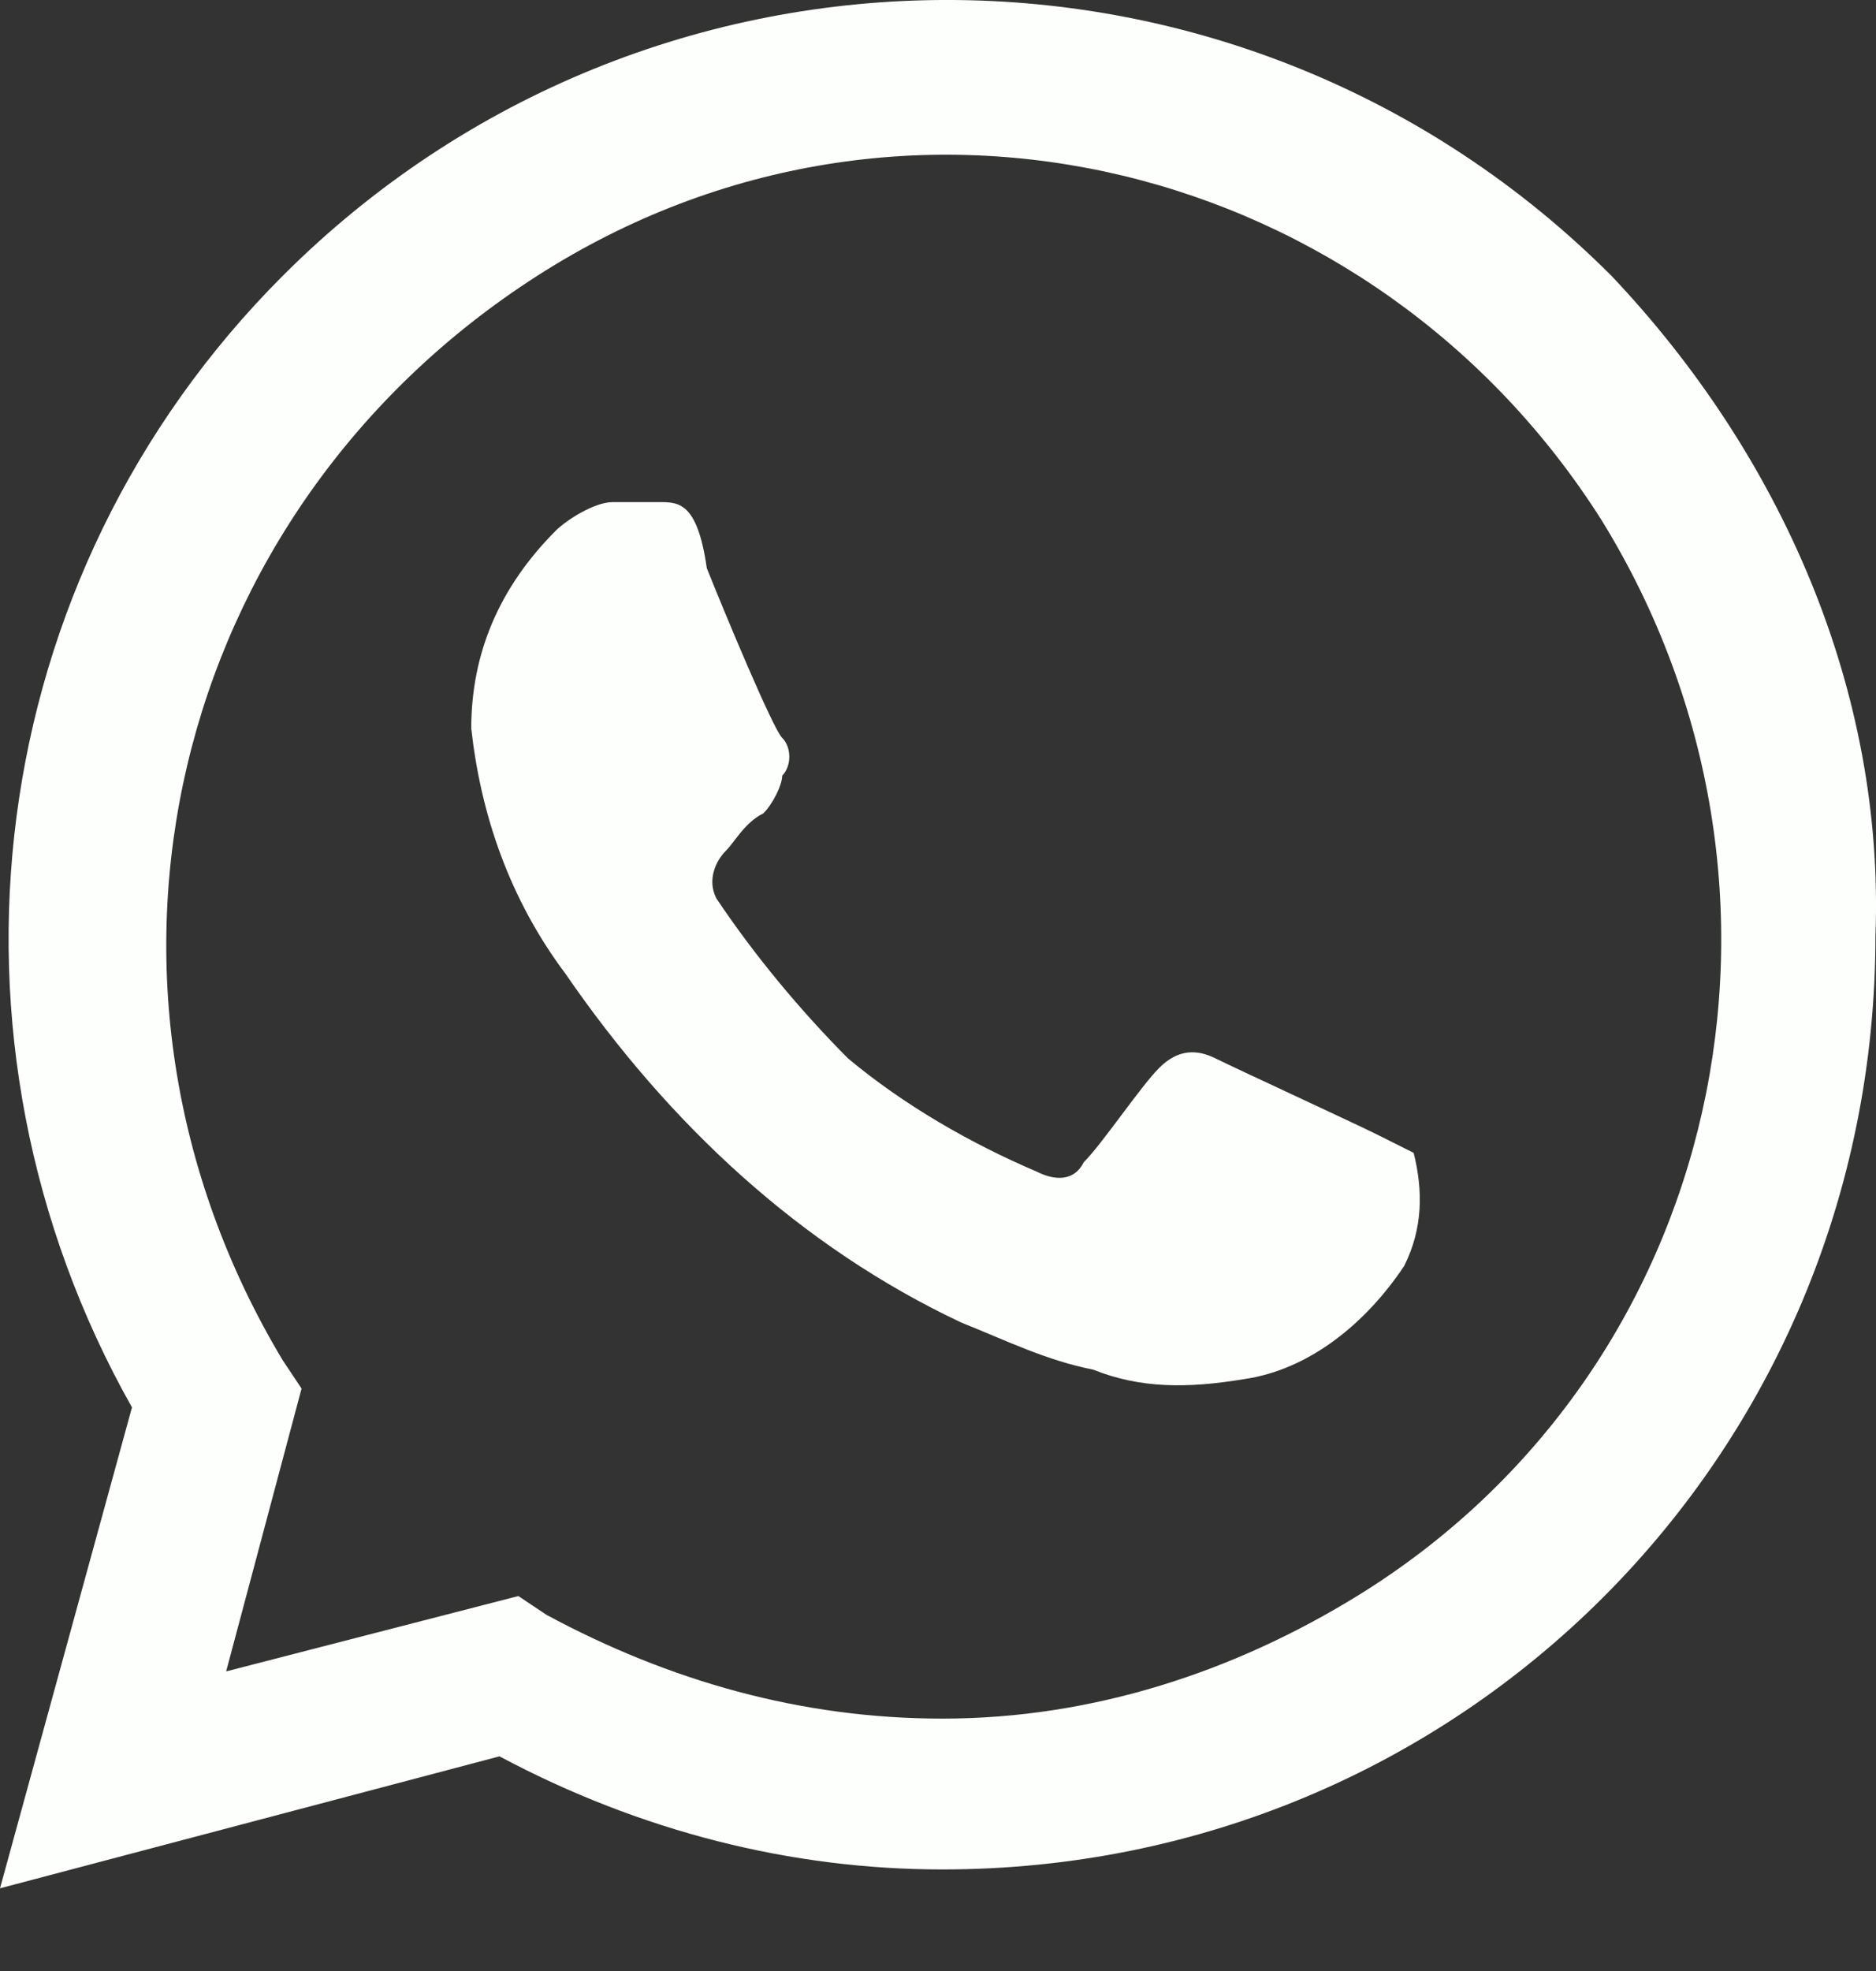
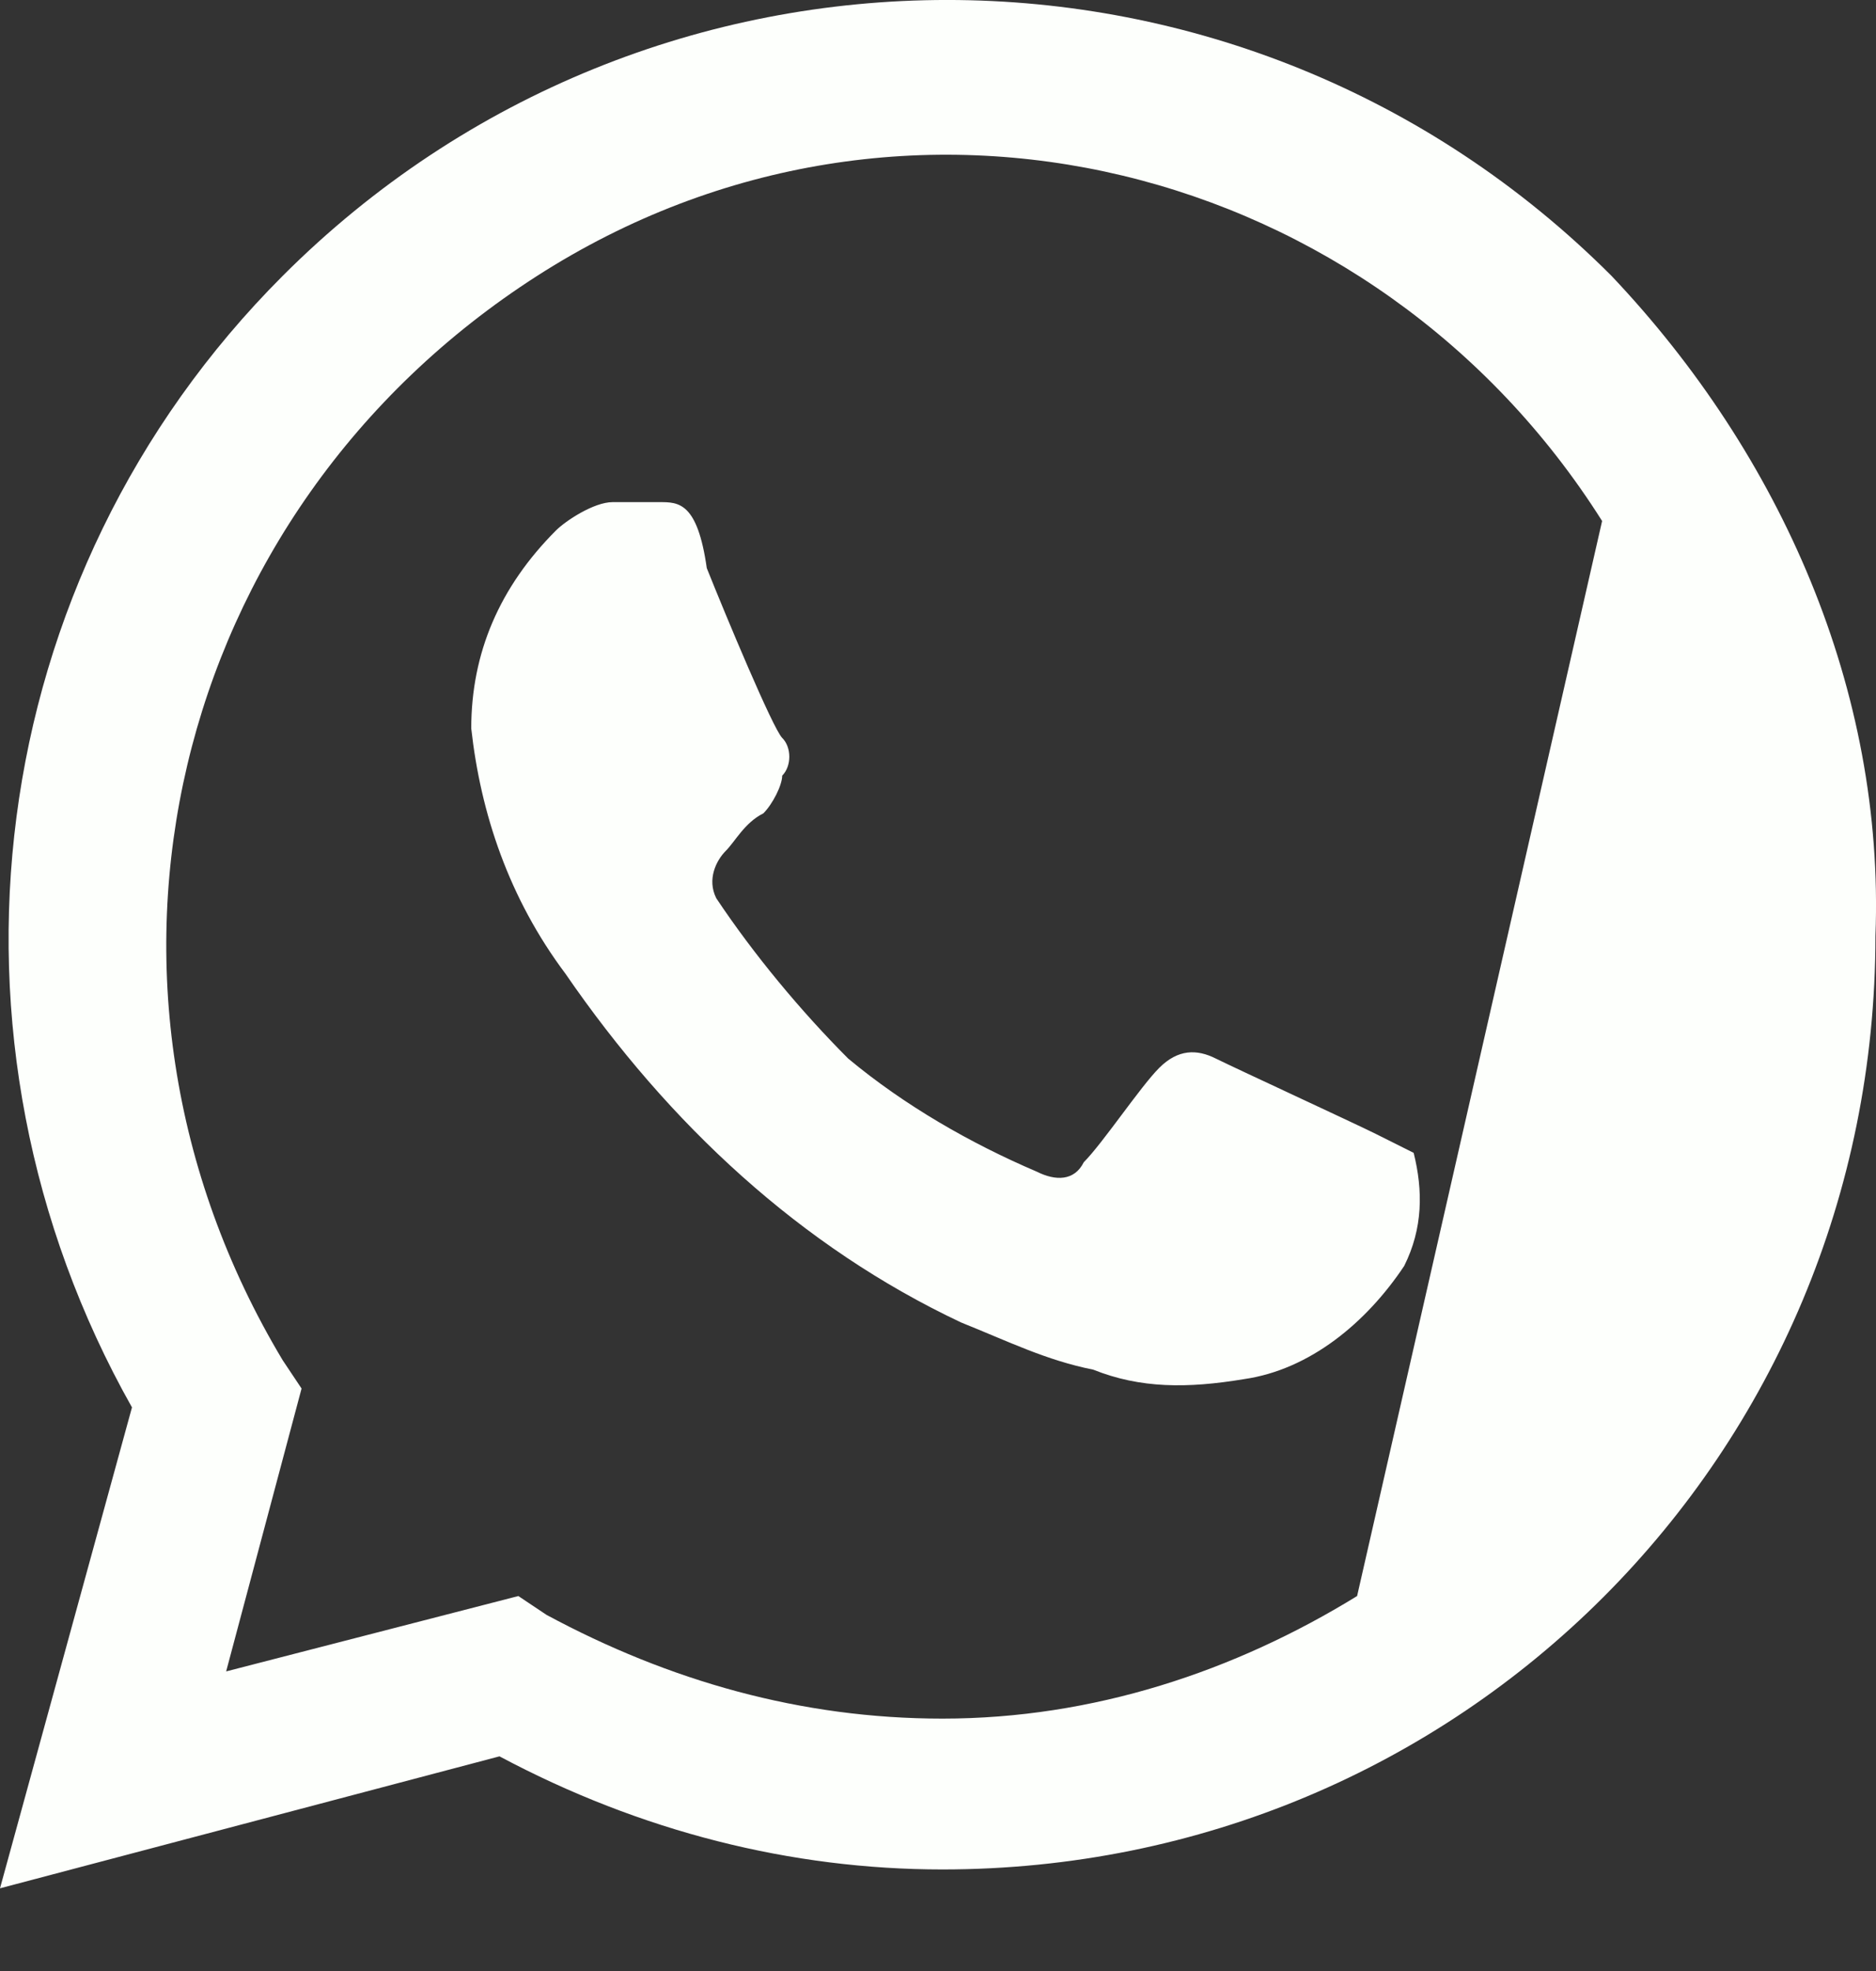
<svg xmlns="http://www.w3.org/2000/svg" width="20" height="21" viewBox="0 0 20 21" fill="none">
  <rect x="0" y="0" width="20" height="21" fill="#333333" stroke="none" />
-   <path d="M14.669 12.082C14.468 11.981 13.162 11.378 12.961 11.278C12.76 11.177 12.559 11.177 12.358 11.378C12.157 11.579 11.755 12.182 11.554 12.383C11.454 12.584 11.253 12.584 11.052 12.483C10.348 12.182 9.645 11.78 9.042 11.278C8.54 10.775 8.038 10.173 7.636 9.57C7.535 9.369 7.636 9.168 7.736 9.067C7.837 8.967 7.937 8.766 8.138 8.666C8.239 8.565 8.339 8.364 8.339 8.264C8.44 8.163 8.44 7.962 8.339 7.862C8.239 7.761 7.736 6.556 7.535 6.053C7.435 5.35 7.234 5.35 7.033 5.35H6.531C6.33 5.35 6.028 5.551 5.928 5.651C5.325 6.254 5.024 6.958 5.024 7.761C5.124 8.666 5.425 9.57 6.028 10.374C7.133 11.981 8.54 13.287 10.248 14.091C10.75 14.292 11.152 14.493 11.655 14.593C12.157 14.794 12.659 14.794 13.262 14.694C13.965 14.593 14.568 14.091 14.97 13.488C15.171 13.086 15.171 12.684 15.071 12.283L14.669 12.082ZM17.18 2.939C13.262 -0.98 6.932 -0.98 3.014 2.939C-0.201 6.154 -0.804 11.077 1.407 14.995L0 20.119L5.325 18.713C6.832 19.516 8.44 19.918 10.047 19.918C15.573 19.918 19.994 15.498 19.994 9.972C20.094 7.359 18.989 4.848 17.18 2.939ZM14.468 17.005C13.162 17.808 11.655 18.311 10.047 18.311C8.54 18.311 7.133 17.909 5.827 17.206L5.526 17.005L2.411 17.808L3.215 14.794L3.014 14.493C0.603 10.474 1.808 5.451 5.727 2.939C9.645 0.427 14.669 1.733 17.08 5.551C19.491 9.469 18.386 14.593 14.468 17.005Z" fill="#FDFFFC" />
+   <path d="M14.669 12.082C14.468 11.981 13.162 11.378 12.961 11.278C12.76 11.177 12.559 11.177 12.358 11.378C12.157 11.579 11.755 12.182 11.554 12.383C11.454 12.584 11.253 12.584 11.052 12.483C10.348 12.182 9.645 11.78 9.042 11.278C8.54 10.775 8.038 10.173 7.636 9.57C7.535 9.369 7.636 9.168 7.736 9.067C7.837 8.967 7.937 8.766 8.138 8.666C8.239 8.565 8.339 8.364 8.339 8.264C8.44 8.163 8.44 7.962 8.339 7.862C8.239 7.761 7.736 6.556 7.535 6.053C7.435 5.35 7.234 5.35 7.033 5.35H6.531C6.33 5.35 6.028 5.551 5.928 5.651C5.325 6.254 5.024 6.958 5.024 7.761C5.124 8.666 5.425 9.57 6.028 10.374C7.133 11.981 8.54 13.287 10.248 14.091C10.75 14.292 11.152 14.493 11.655 14.593C12.157 14.794 12.659 14.794 13.262 14.694C13.965 14.593 14.568 14.091 14.97 13.488C15.171 13.086 15.171 12.684 15.071 12.283L14.669 12.082ZM17.18 2.939C13.262 -0.98 6.932 -0.98 3.014 2.939C-0.201 6.154 -0.804 11.077 1.407 14.995L0 20.119L5.325 18.713C6.832 19.516 8.44 19.918 10.047 19.918C15.573 19.918 19.994 15.498 19.994 9.972C20.094 7.359 18.989 4.848 17.18 2.939ZM14.468 17.005C13.162 17.808 11.655 18.311 10.047 18.311C8.54 18.311 7.133 17.909 5.827 17.206L5.526 17.005L2.411 17.808L3.215 14.794L3.014 14.493C0.603 10.474 1.808 5.451 5.727 2.939C9.645 0.427 14.669 1.733 17.08 5.551Z" fill="#FDFFFC" />
</svg>